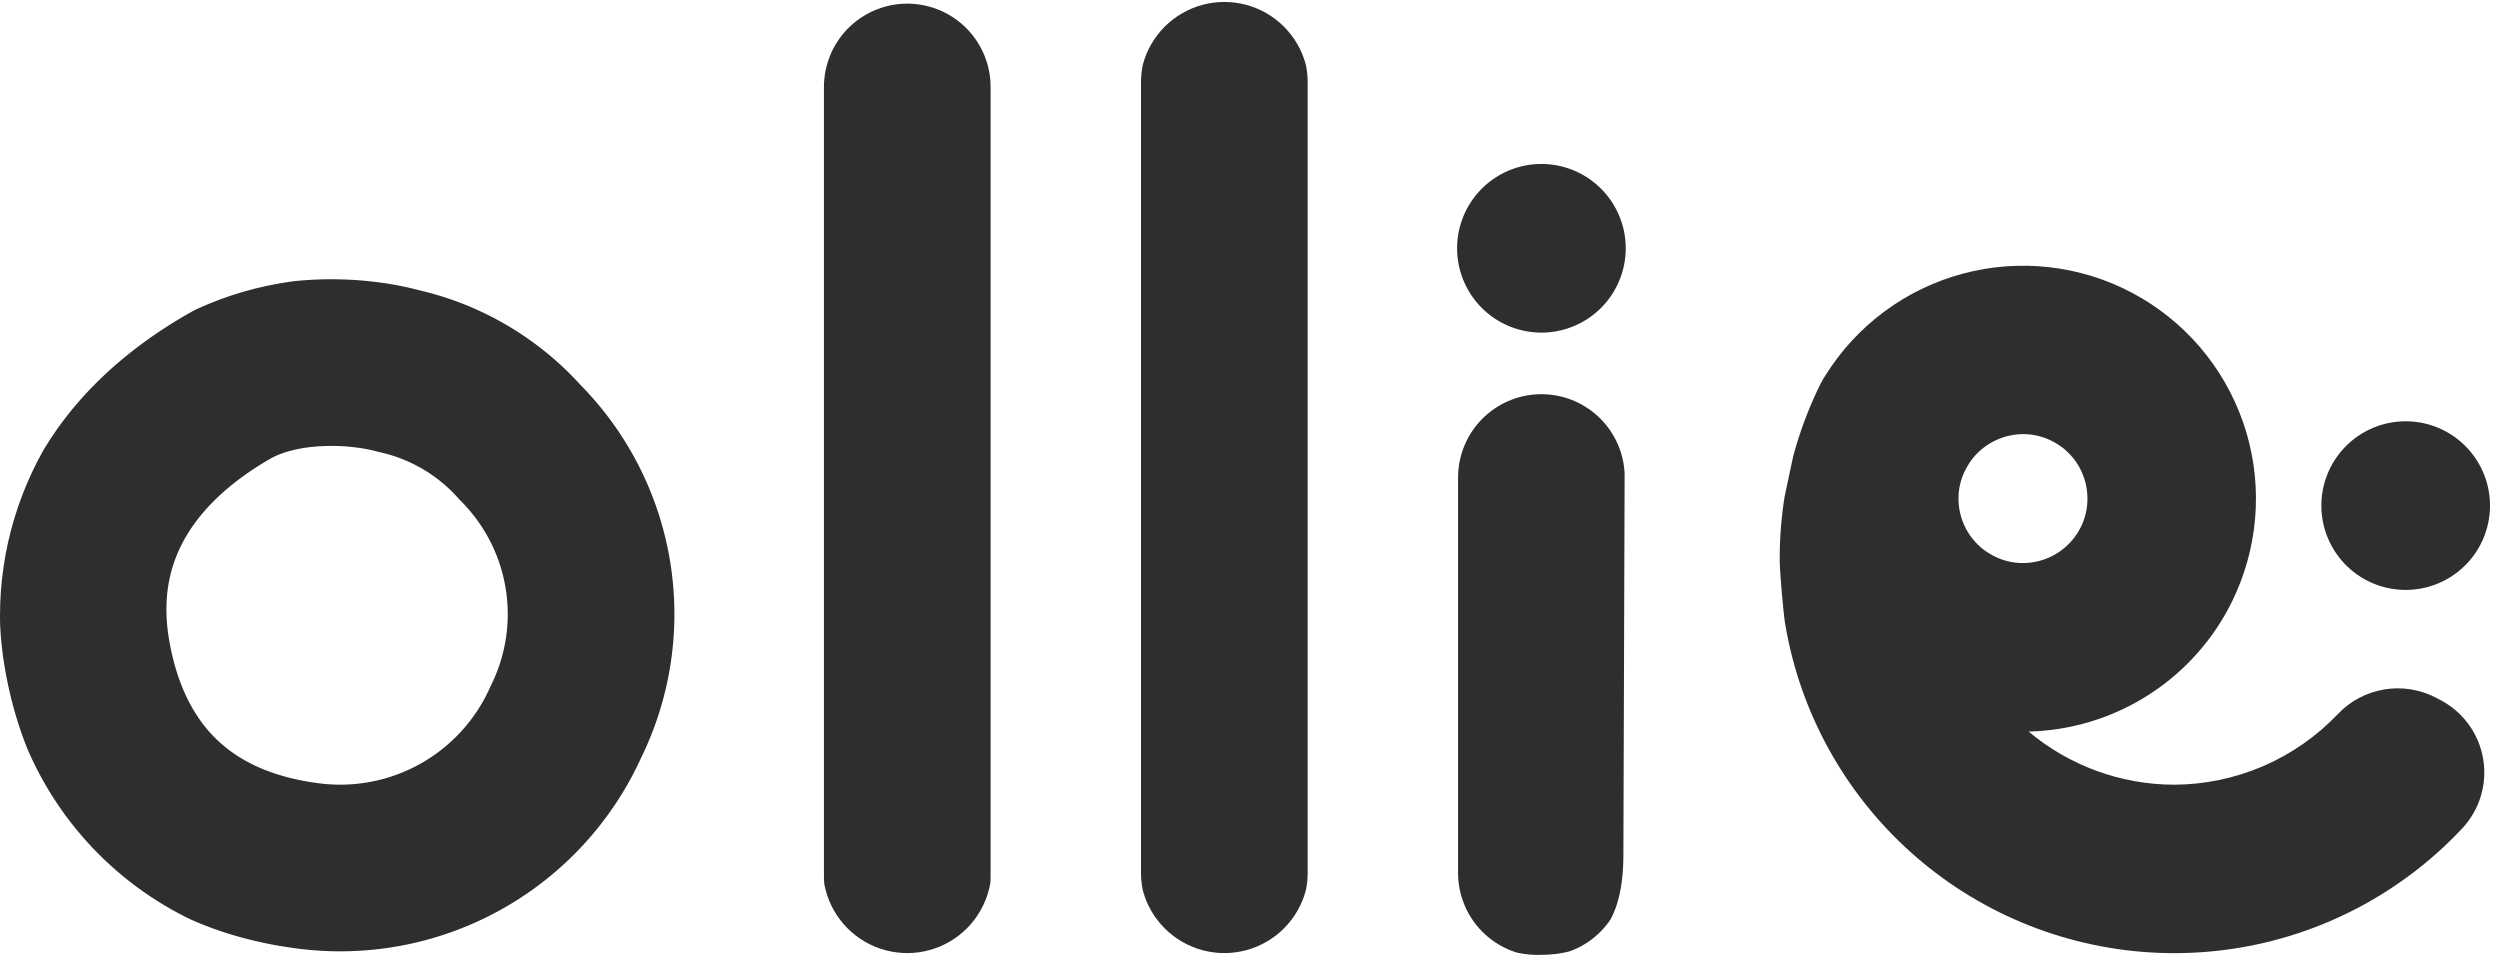
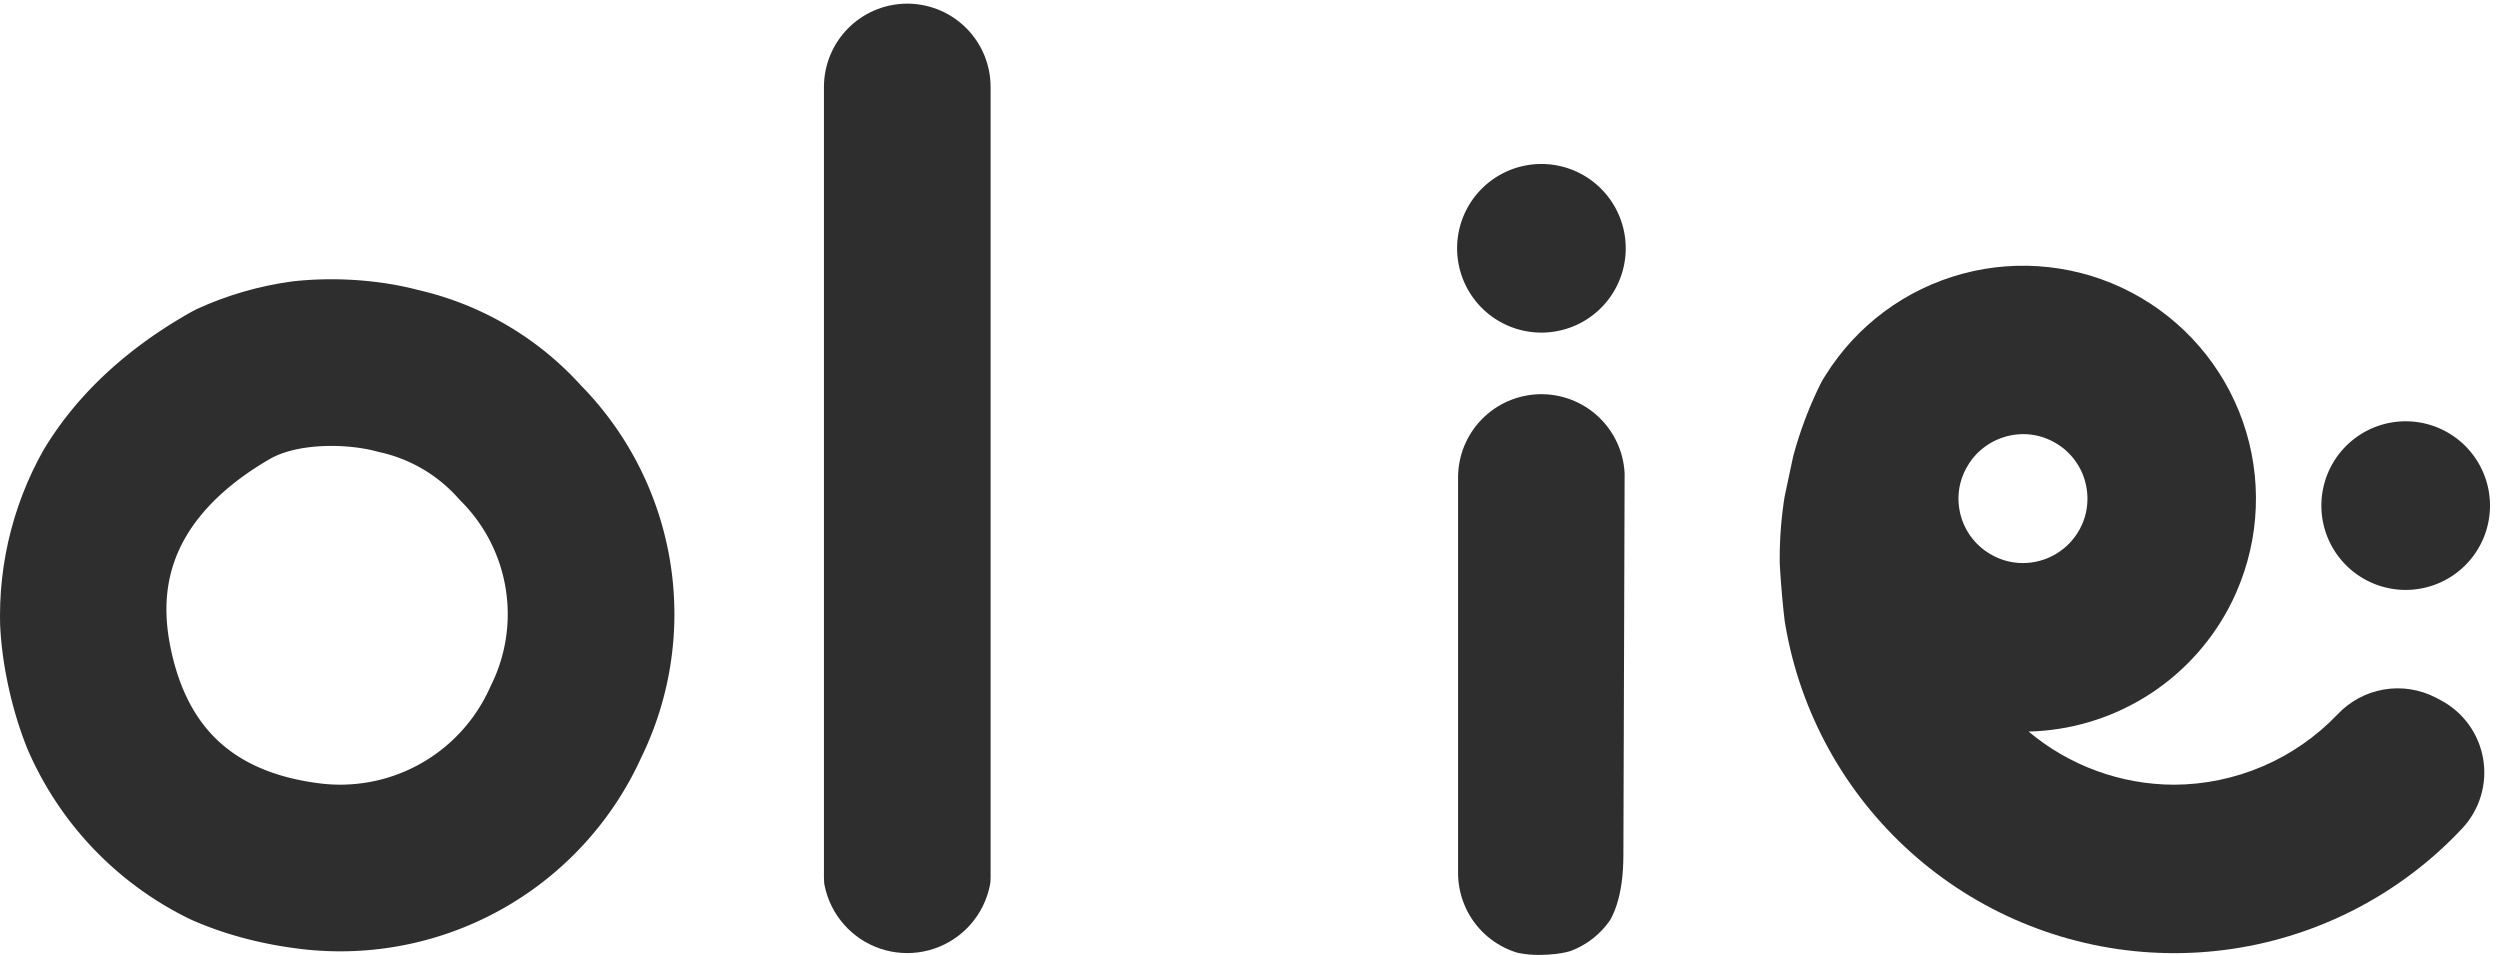
<svg xmlns="http://www.w3.org/2000/svg" id="header__logo" class="header__logo" width="120" height="45.837" viewBox="0 0 120 45.837">
  <defs>
    <style>
                                    .cls-logo-1, .cls-logo-2, .cls-logo-3 {
                                        fill: #2e2e2e;
                                    }
                                    .cls-logo-1 {
                                        clip-rule: evenodd;
                                    }
                                    .cls-logo-3 {
                                        opacity: 0.544;
                                    }
                                    .cls-logo-4 {
                                        clip-path: url(#clip-path);
                                    }
                                    .cls-logo-11, .cls-logo-5, .cls-logo-7 {
                                        fill: none;
                                        stroke-linecap: round;
                                    }
                                    .cls-logo-5 {
                                        stroke: #2e2e2e;
                                    }
                                    .cls-logo-11, .cls-logo-5 {
                                        stroke-linejoin: round;
                                    }
                                    .cls-logo-5, .cls-logo-7 {
                                        stroke-width: 8px;
                                    }
                                    .cls-logo-6 {
                                        clip-path: url(#clip-path-2);
                                    }
                                    .cls-logo-7 {
                                        stroke: #2e2e2e;
                                    }
                                    .cls-logo-8 {
                                        clip-path: url(#clip-path-3);
                                    }
                                    .cls-logo-9 {
                                        clip-path: url(#clip-path-4);
                                    }
                                    .cls-logo-10 {
                                        clip-path: url(#clip-path-5);
                                    }
                                    .cls-logo-11 {
                                        stroke: #2e2e2e;
                                        stroke-width: 8.7px;
                                    }
                                    .cls-logo-13 {
                                        fill: none;
                                    }
                                </style>
    <clipPath id="clip-path">
      <path id="letter-1" class="cls-logo-1" d="M16.191,37.557A8.094,8.094,0,1,0,8.1,29.463,8.093,8.093,0,0,0,16.191,37.557Zm0,8.094A16.191,16.191,0,1,0,0,29.463,16.191,16.191,0,0,0,16.191,45.651Z" />
    </clipPath>
    <clipPath id="clip-path-2">
      <path id="letter-2" class="cls-logo-2" d="M39.5,4.047a4.047,4.047,0,1,1,8.094,0v37.56a4.047,4.047,0,1,1-8.094,0Z" />
    </clipPath>
    <clipPath id="clip-path-3">
      <path id="letter-3" class="cls-logo-2" d="M54.721,4.047a4.047,4.047,0,0,1,8.094,0v37.56a4.047,4.047,0,1,1-8.094,0Z" />
    </clipPath>
    <clipPath id="clip-path-4">
      <path id="letter-4" class="cls-logo-3" d="M69.939,24.8c0-3.938,1.761-5.142,4-5.142s4.1,1.2,4.1,5.142l-.116,35.882c0,3.938-1.834,4.814-4.068,4.814s-4.034-1.355-4.034-5.293Z" transform="translate(0 -19.754)" />
    </clipPath>
    <clipPath id="clip-path-5">
      <path id="letter-5" class="cls-logo-2" d="M117.155,33.516l-.237-.125a3.965,3.965,0,0,0-4.716.806,10.913,10.913,0,0,1-7.857,3.375,10.911,10.911,0,0,1-6.973-2.552,11.175,11.175,0,0,0,9.572-5.865c.148-.271.282-.547.4-.823A11.179,11.179,0,0,0,87.63,17.911c-.072.109-.139.22-.2.332a.015.015,0,0,0-.008.014,18.7,18.7,0,0,0-1.21,3.06A18.941,18.941,0,0,0,118.19,39.666,3.925,3.925,0,0,0,117.155,33.516ZM94.385,22.371a2.669,2.669,0,0,1,.139-.232,2.823,2.823,0,0,1,.324-.413,3.137,3.137,0,0,1,2.268-.982,3.028,3.028,0,0,1,1.459.374,3.073,3.073,0,0,1,1.494,1.838,3.122,3.122,0,0,1,.056,1.559,3.046,3.046,0,0,1-.3.795,3.106,3.106,0,0,1-2.73,1.623,3.028,3.028,0,0,1-1.459-.374,3.08,3.08,0,0,1-1.5-1.835,3.123,3.123,0,0,1-.086-1.406A3.034,3.034,0,0,1,94.385,22.371Z" />
    </clipPath>
  </defs>
  <g id="logo" transform="translate(0 0.094)">
    <g id="Mask_Group_1" data-name="Mask Group 1" class="cls-logo-4">
      <path id="mask-1" class="cls-logo-5" d="M24.968,21.144a11.071,11.071,0,0,0-5.852-3.433c-2.034-.556-5.593-.719-8.148.754C6.091,21.275,3.153,25.659,4.2,31.44s4.713,9.231,10.454,10.011a11.873,11.873,0,0,0,12.509-6.893A11.678,11.678,0,0,0,24.968,21.144Z" style="stroke-dashoffset: 0; stroke-dasharray: none;" stroke="#2E2E2E" fill="none" stroke-width="8px" />
    </g>
    <g id="Mask_Group_2" data-name="Mask Group 2" class="cls-logo-6">
      <path id="mask-2" class="cls-logo-7" d="M43.549,4.081V41.987" style="stroke-dashoffset: 0; stroke-dasharray: none;" stroke="#2E2E2E" fill="none" stroke-width="8px" />
    </g>
    <g id="Mask_Group_3" data-name="Mask Group 3" class="cls-logo-8">
-       <path id="mask-3" class="cls-logo-7" d="M43.549,41.646V3.686" transform="translate(15.219 0.161)" style="stroke-dashoffset: 0; stroke-dasharray: none;" stroke="#2E2E2E" fill="none" stroke-width="8px" />
-     </g>
+       </g>
    <g id="Mask_Group_6" data-name="Mask Group 6" class="cls-logo-9">
      <path id="mask-4" class="cls-logo-7" d="M43.549,41.646V3.686" transform="translate(30.438 0.161)" style="stroke-dashoffset: 0; stroke-dasharray: 18.98px, 19.08px;" stroke="#2E2E2E" fill="none" stroke-width="8px" />
    </g>
    <path id="letter-4-2" class="cls-logo-2" d="M78.035,11.824a4.047,4.047,0,1,1-4.047-4.047A4.048,4.048,0,0,1,78.035,11.824Z" style="transform-origin: 0px 0px; translate: none; rotate: none; scale: none; opacity: 1; visibility: inherit;" data-svg-origin="73.98800277709961 11.824000358581543" transform="matrix(1,0,0,1,0,0)" fill="#2E2E2E" />
    <g id="Mask_Group_7" data-name="Mask Group 7" class="cls-logo-10">
      <path id="mask-5" class="cls-logo-11" d="M94.482,29.436c1.333.234,2.52,1.436,4.043,1.341,1.454-.083,3.535-1.629,4.189-2.395.933-1.093,1.642-4.716,1.642-4.716s-.437-3.69-2-4.861c-1.107-.828-2.234-2.2-4.961-2.2a8.1,8.1,0,0,0-4.857,1.928,5.017,5.017,0,0,0-1.969,3.1c-.19.8-.848,3.949-.848,3.949s.137,6.092,1.395,7.978c3.364,5.046,6.77,7.811,12.87,8.1s11.122-4.681,11.122-4.681" style="stroke-dashoffset: 0; stroke-dasharray: none;" stroke="#2E2E2E" fill="none" stroke-width="8.7px" />
    </g>
    <path id="letter-5-2" class="cls-logo-2" d="M115.953,27.848a4.047,4.047,0,1,0-4.047-4.047A4.047,4.047,0,0,0,115.953,27.848Z" style="translate: none; rotate: none; scale: none; transform-origin: 0px 0px; opacity: 1; visibility: inherit;" data-svg-origin="115.9530029296875 23.800999641418457" transform="matrix(1,0,0,1,-0.48,0.374)" fill="#2E2E2E" />
    <path id="motion-path" class="cls-logo-13" d="M115.473,36.785s10.872-3.356,13.494-9.555-.4-12.261-5.452-11.755-8.042,8.7-8.042,8.7" fill="none" />
  </g>
</svg>